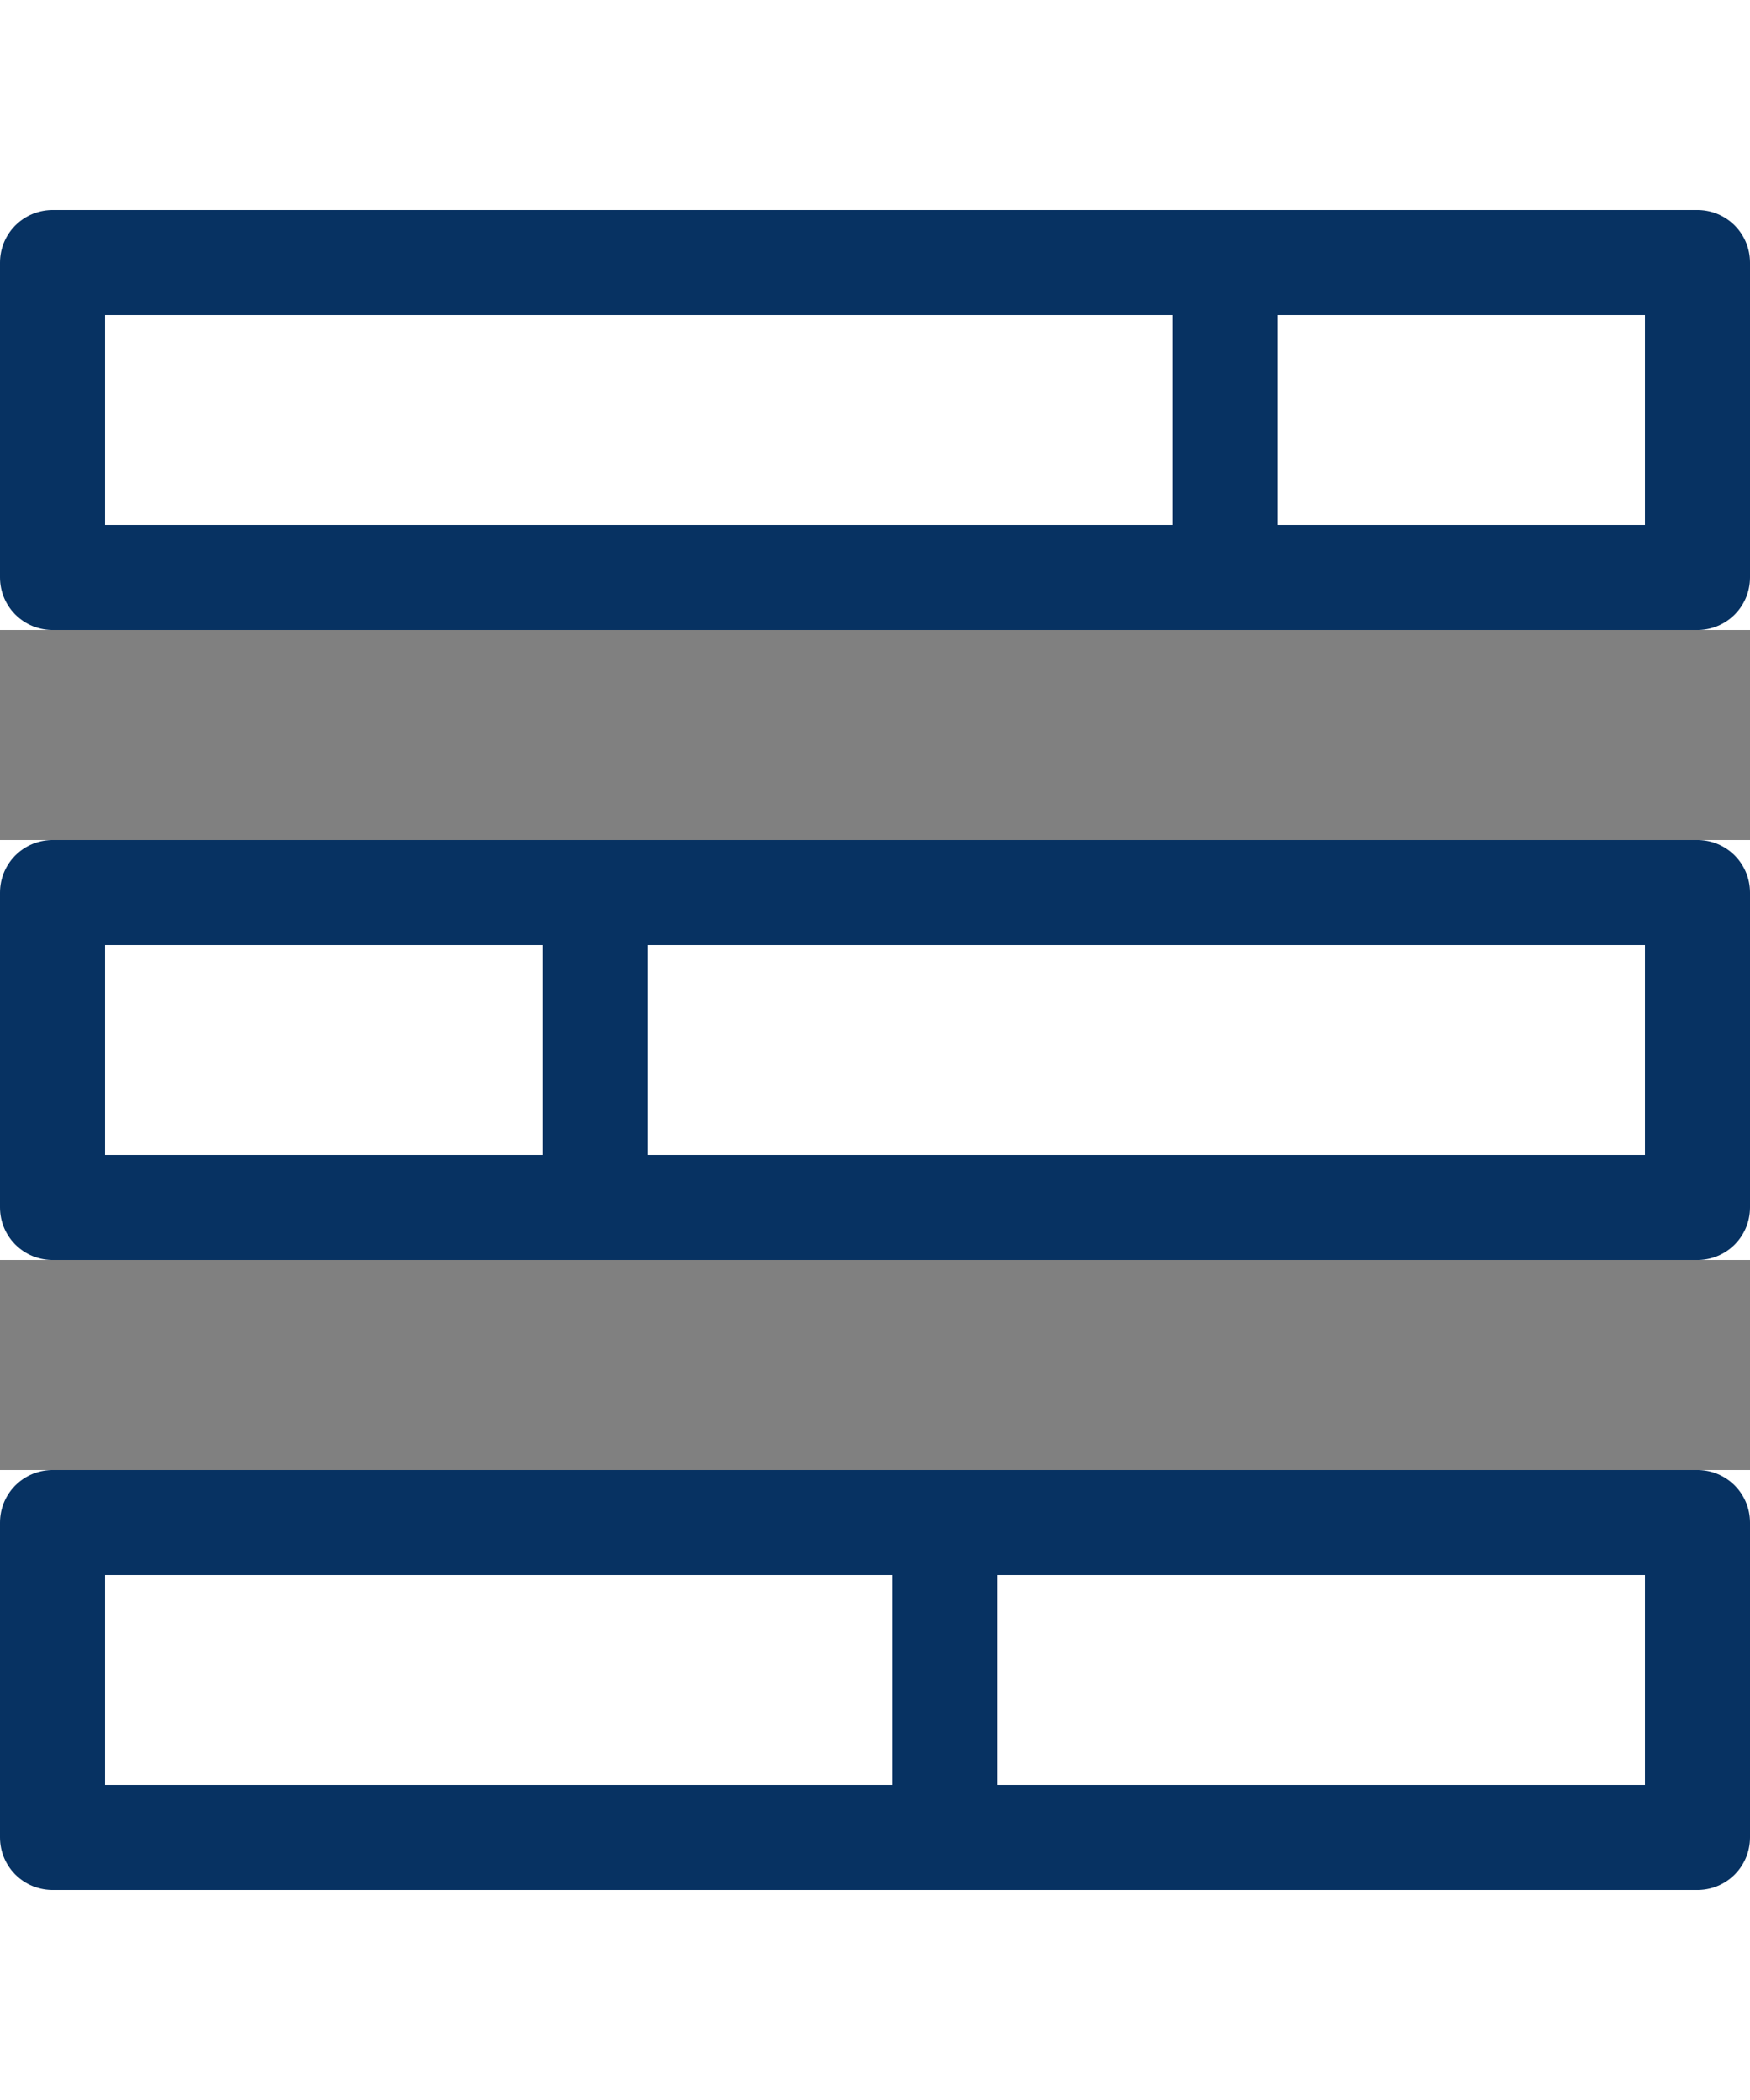
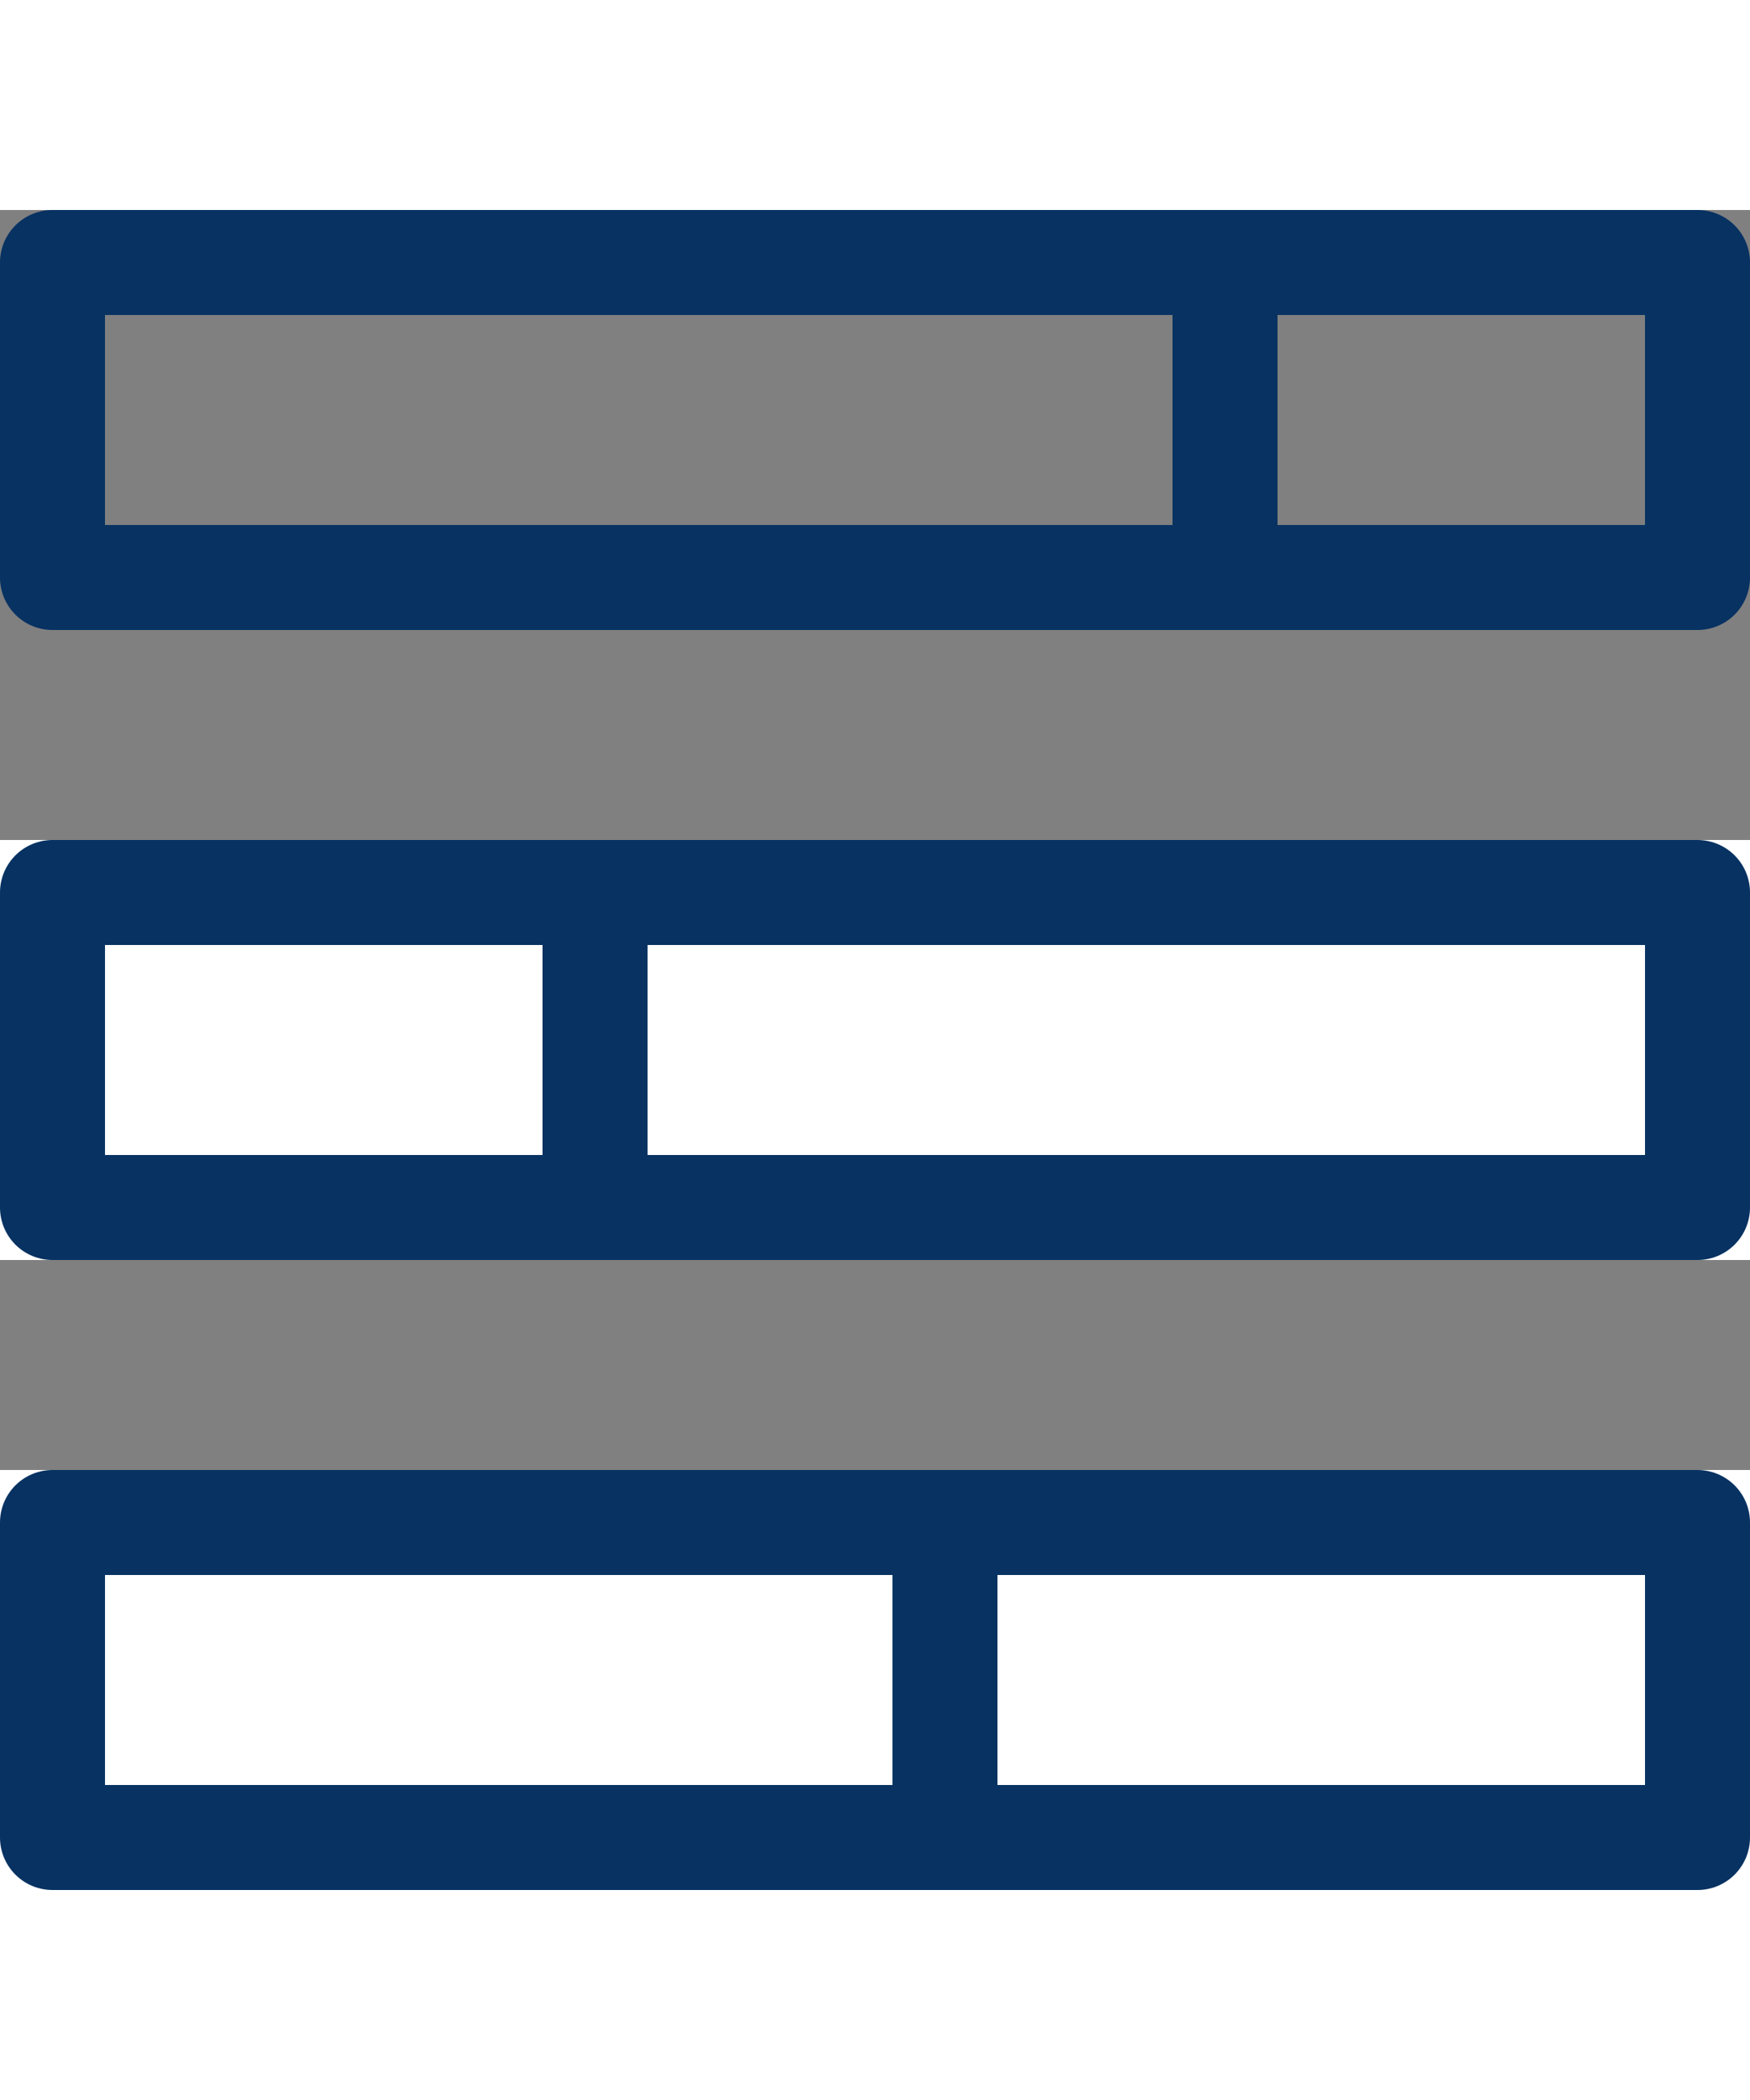
<svg xmlns="http://www.w3.org/2000/svg" width="25" height="30" viewBox="0 0 25 24">
  <rect x="0" y="0" width="25" height="24" fill="#808080" stroke="none" />
  <g id="Group_2776" data-name="Group 2776" transform="translate(-2089 -909)">
    <g id="Group_2775" data-name="Group 2775" transform="translate(924 879)">
      <g id="Group_2774" data-name="Group 2774">
        <g id="Rectangle_2531" data-name="Rectangle 2531" transform="translate(1165 30)" fill="#fff" stroke="#073262" stroke-linejoin="round" stroke-width="1.5">
-           <rect width="25" height="6" stroke="none" />
          <rect x="0.75" y="0.75" width="23.5" height="4.5" fill="none" />
        </g>
        <line id="Line_60" data-name="Line 60" y2="4" transform="translate(1182.5 30.5)" fill="none" stroke="#073262" stroke-width="1.5" />
      </g>
      <g id="Group_2770" data-name="Group 2770" transform="translate(0 9)">
        <g id="Group_2773" data-name="Group 2773">
          <g id="Rectangle_2531-2" data-name="Rectangle 2531" transform="translate(1165 30)" fill="#fff" stroke="#073262" stroke-linejoin="round" stroke-width="1.5">
            <rect width="25" height="6" stroke="none" />
            <rect x="0.75" y="0.75" width="23.5" height="4.5" fill="none" />
          </g>
          <line id="Line_60-2" data-name="Line 60" y2="4" transform="translate(1173.5 30.5)" fill="none" stroke="#073262" stroke-width="1.5" />
        </g>
      </g>
      <g id="Group_2771" data-name="Group 2771" transform="translate(0 18)">
        <g id="Group_2772" data-name="Group 2772">
          <g id="Rectangle_2531-3" data-name="Rectangle 2531" transform="translate(1165 30)" fill="#fff" stroke="#073262" stroke-linejoin="round" stroke-width="1.5">
            <rect width="25" height="6" stroke="none" />
            <rect x="0.75" y="0.75" width="23.5" height="4.5" fill="none" />
          </g>
          <line id="Line_60-3" data-name="Line 60" y2="4" transform="translate(1178.5 30.5)" fill="none" stroke="#073262" stroke-width="1.5" />
        </g>
      </g>
    </g>
  </g>
</svg>